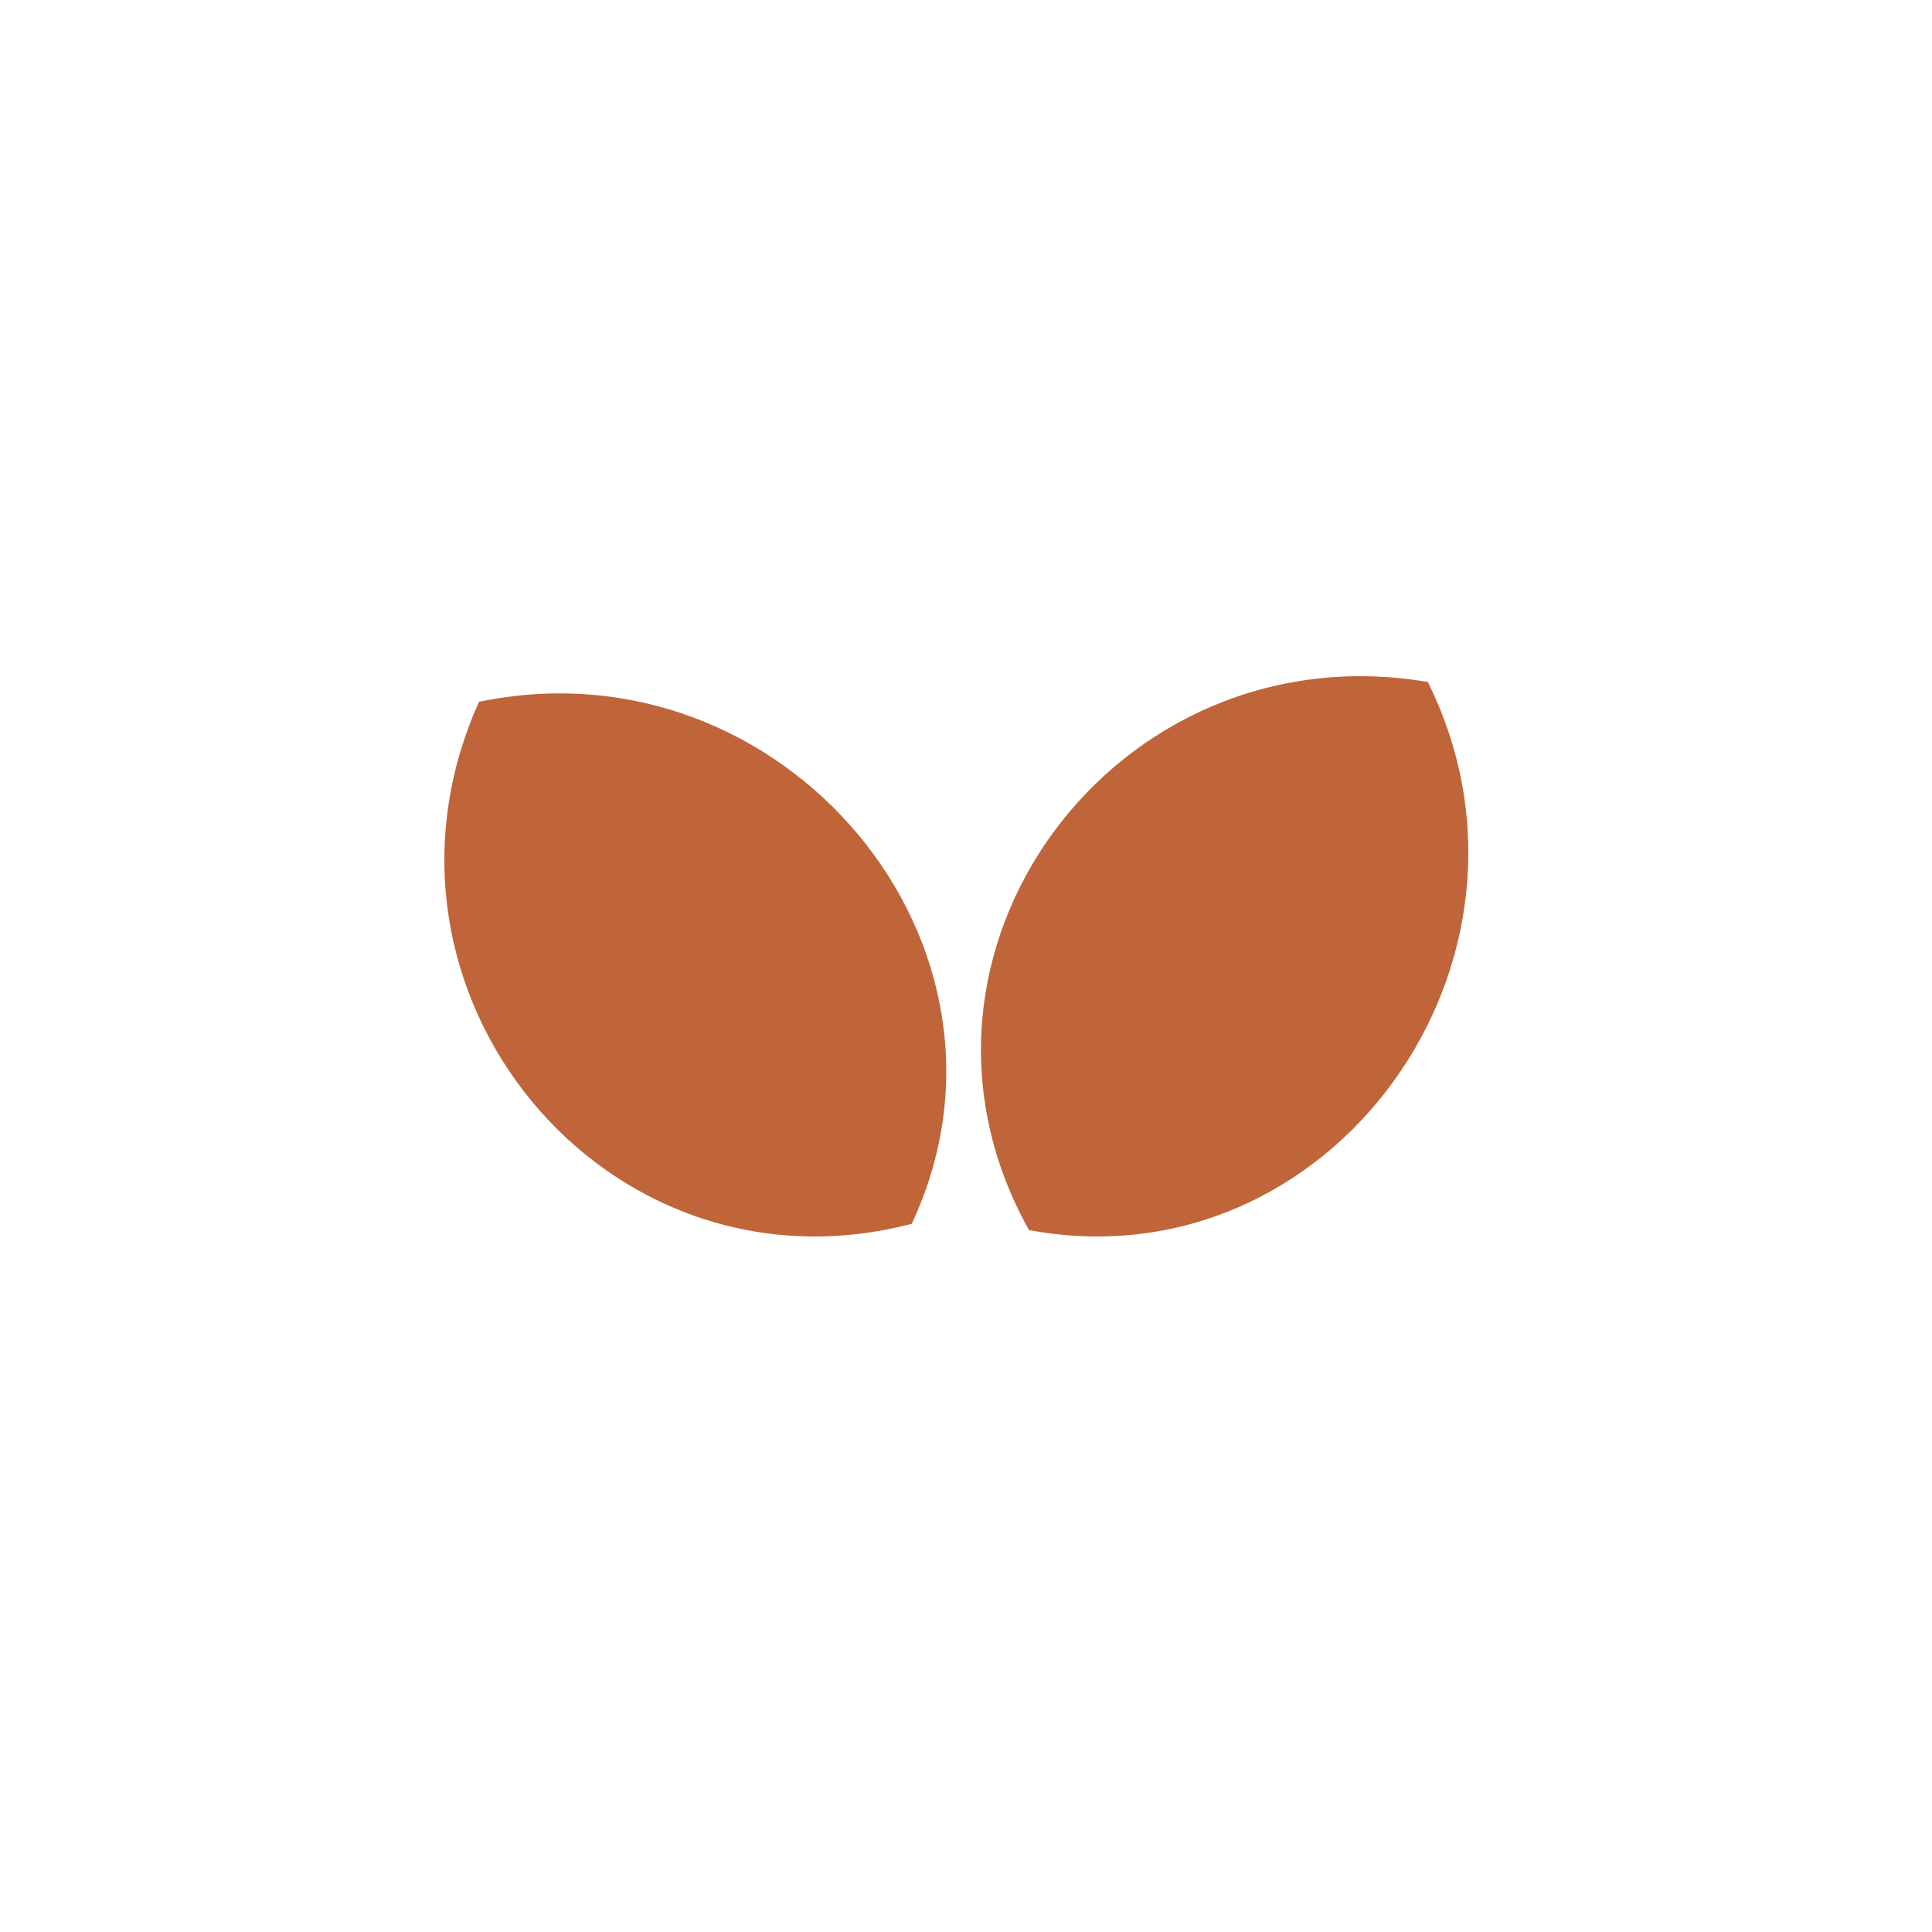
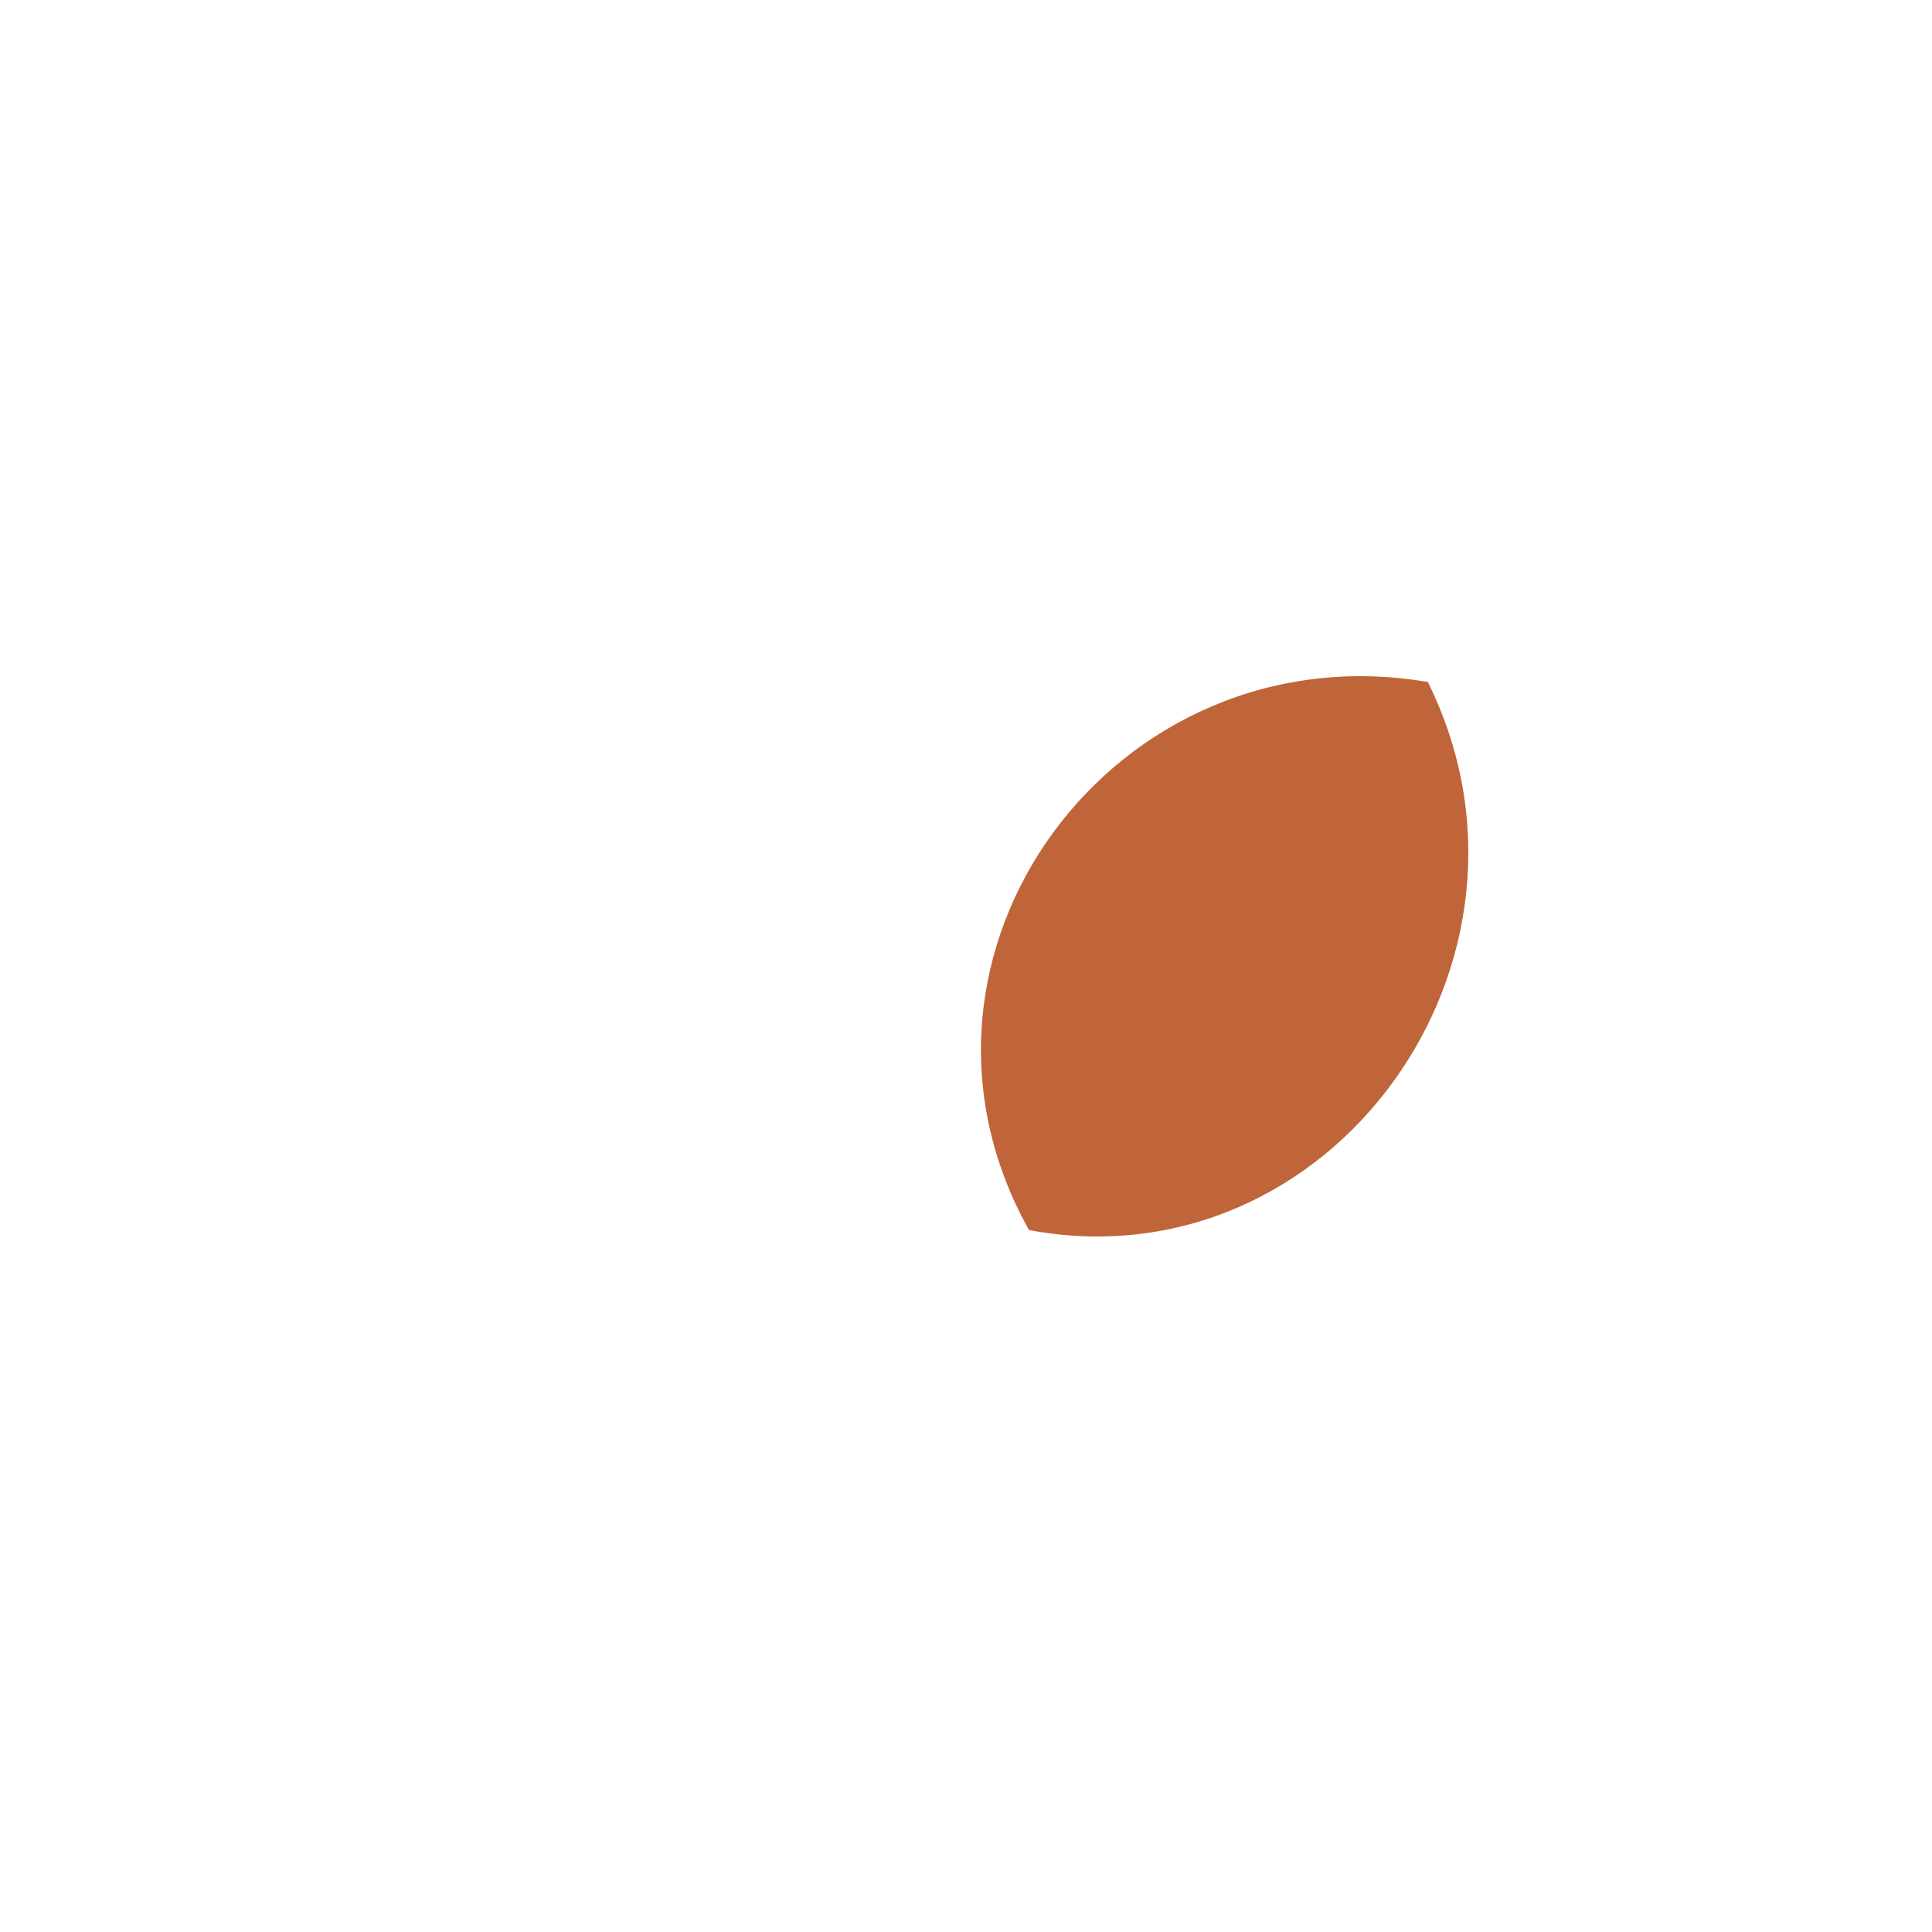
<svg xmlns="http://www.w3.org/2000/svg" width="100" height="100" viewBox="0 0 100 100" fill="none">
-   <path d="M73.904 35.3C81.04 49.682 68.915 66.582 53.261 63.669C45.269 49.376 57.717 32.541 73.904 35.3Z" fill="#BF6539" />
-   <path d="M24.793 36.327C40.549 33.036 53.933 48.966 47.189 63.344C31.305 67.484 18.067 51.258 24.793 36.327Z" fill="#BF6539" />
+   <path d="M73.904 35.3C81.04 49.682 68.915 66.582 53.261 63.669C45.269 49.376 57.717 32.541 73.904 35.3" fill="#BF6539" />
</svg>